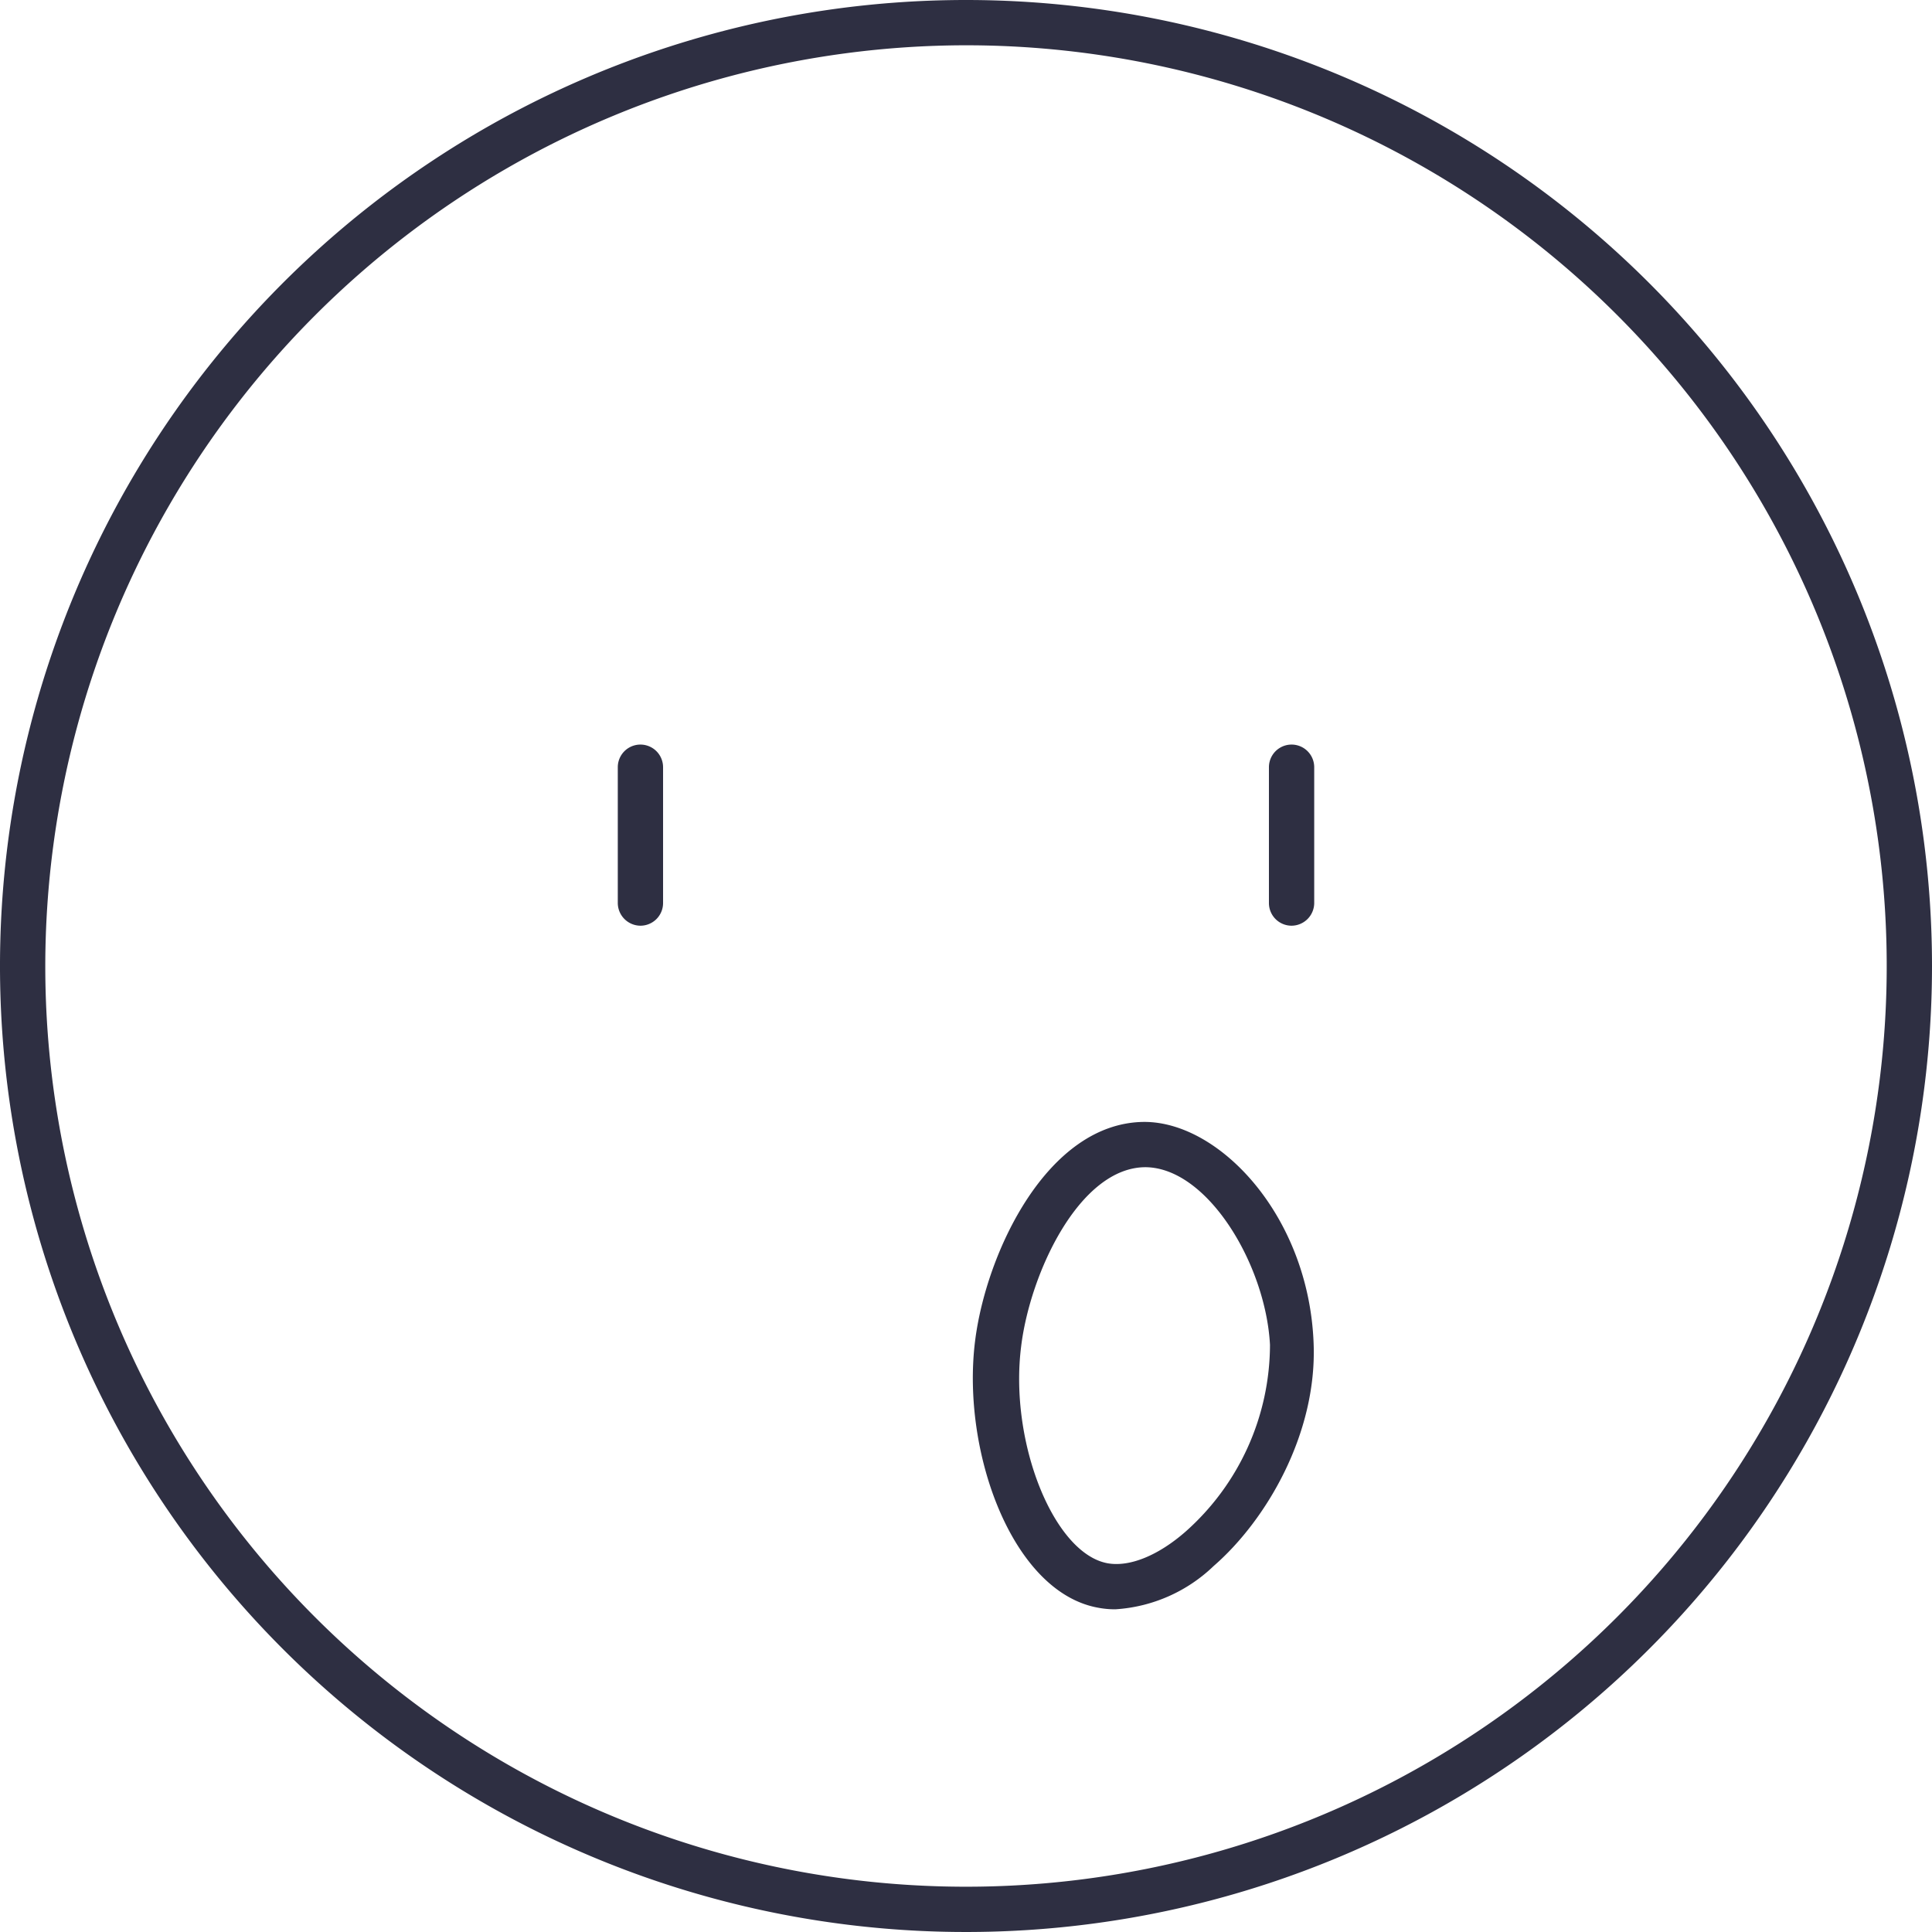
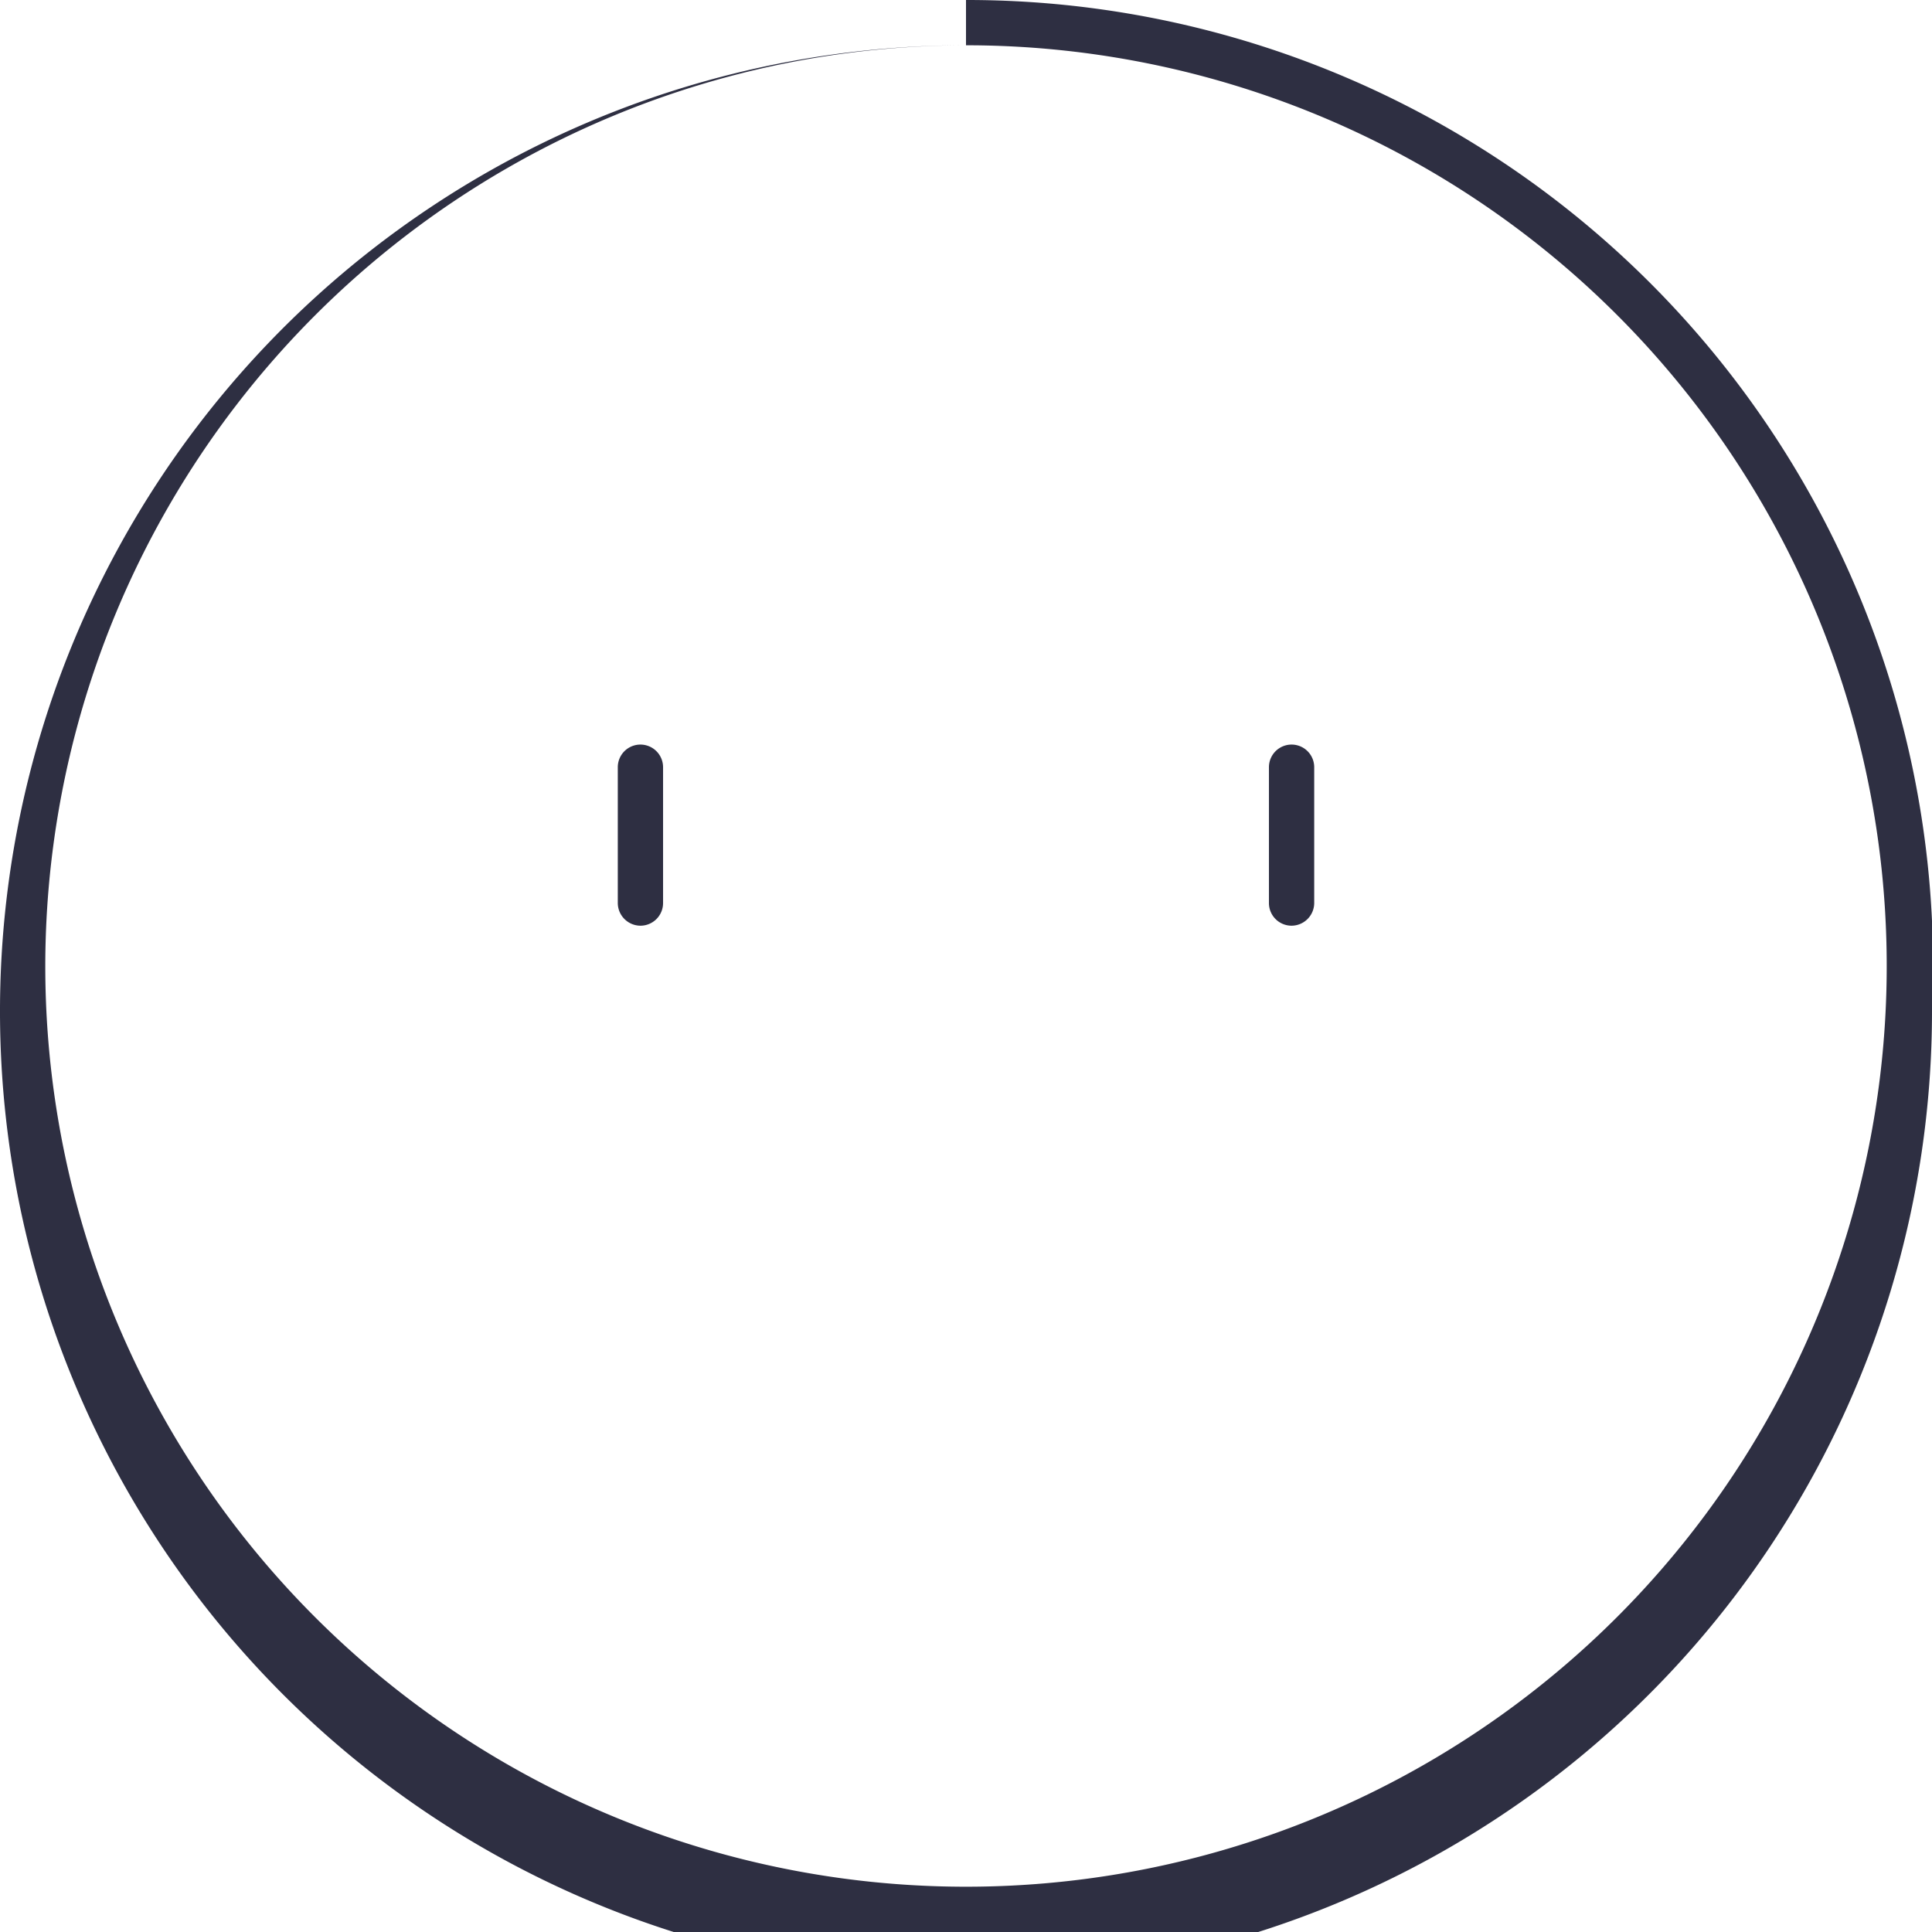
<svg xmlns="http://www.w3.org/2000/svg" width="800px" height="800px" viewBox="0 0 128 128">
  <defs>
    <style>.cls-1{fill:#2e2f42;}</style>
  </defs>
  <title />
  <g data-name="Layer 2" id="Layer_2">
    <g id="Export">
-       <path class="cls-1" d="M64,3A61,61,0,1,1,3,64,61.06,61.06,0,0,1,64,3m0-3a64,64,0,1,0,64,64A64,64,0,0,0,64,0Z" />
+       <path class="cls-1" d="M64,3A61,61,0,1,1,3,64,61.06,61.06,0,0,1,64,3a64,64,0,1,0,64,64A64,64,0,0,0,64,0Z" />
      <path class="cls-1" d="M42.43,61.33a1.51,1.51,0,0,1-1.5-1.5v-9a1.5,1.5,0,0,1,3,0v9A1.5,1.5,0,0,1,42.43,61.33Z" />
      <path class="cls-1" d="M85.57,61.33a1.5,1.5,0,0,1-1.5-1.5v-9a1.5,1.5,0,0,1,3,0v9A1.51,1.51,0,0,1,85.57,61.33Z" />
-       <path class="cls-1" d="M73.9,106.62a5.91,5.91,0,0,1-1.12-.1c-5.71-1-9.09-10.34-8.18-17.66.72-5.84,4.78-14.5,11.22-14.53h0c5,0,10.89,6.25,11.21,14.66h0c.24,6-3.15,11.75-6.62,14.76A10.32,10.32,0,0,1,73.9,106.62Zm2-29.29h0c-4.37,0-7.66,7-8.25,11.9-.79,6.32,2.16,13.69,5.73,14.34,1.45.26,3.34-.5,5.16-2.09a16.59,16.59,0,0,0,5.6-12.38C83.86,83.79,80,77.33,75.86,77.33Z" />
    </g>
  </g>
</svg>